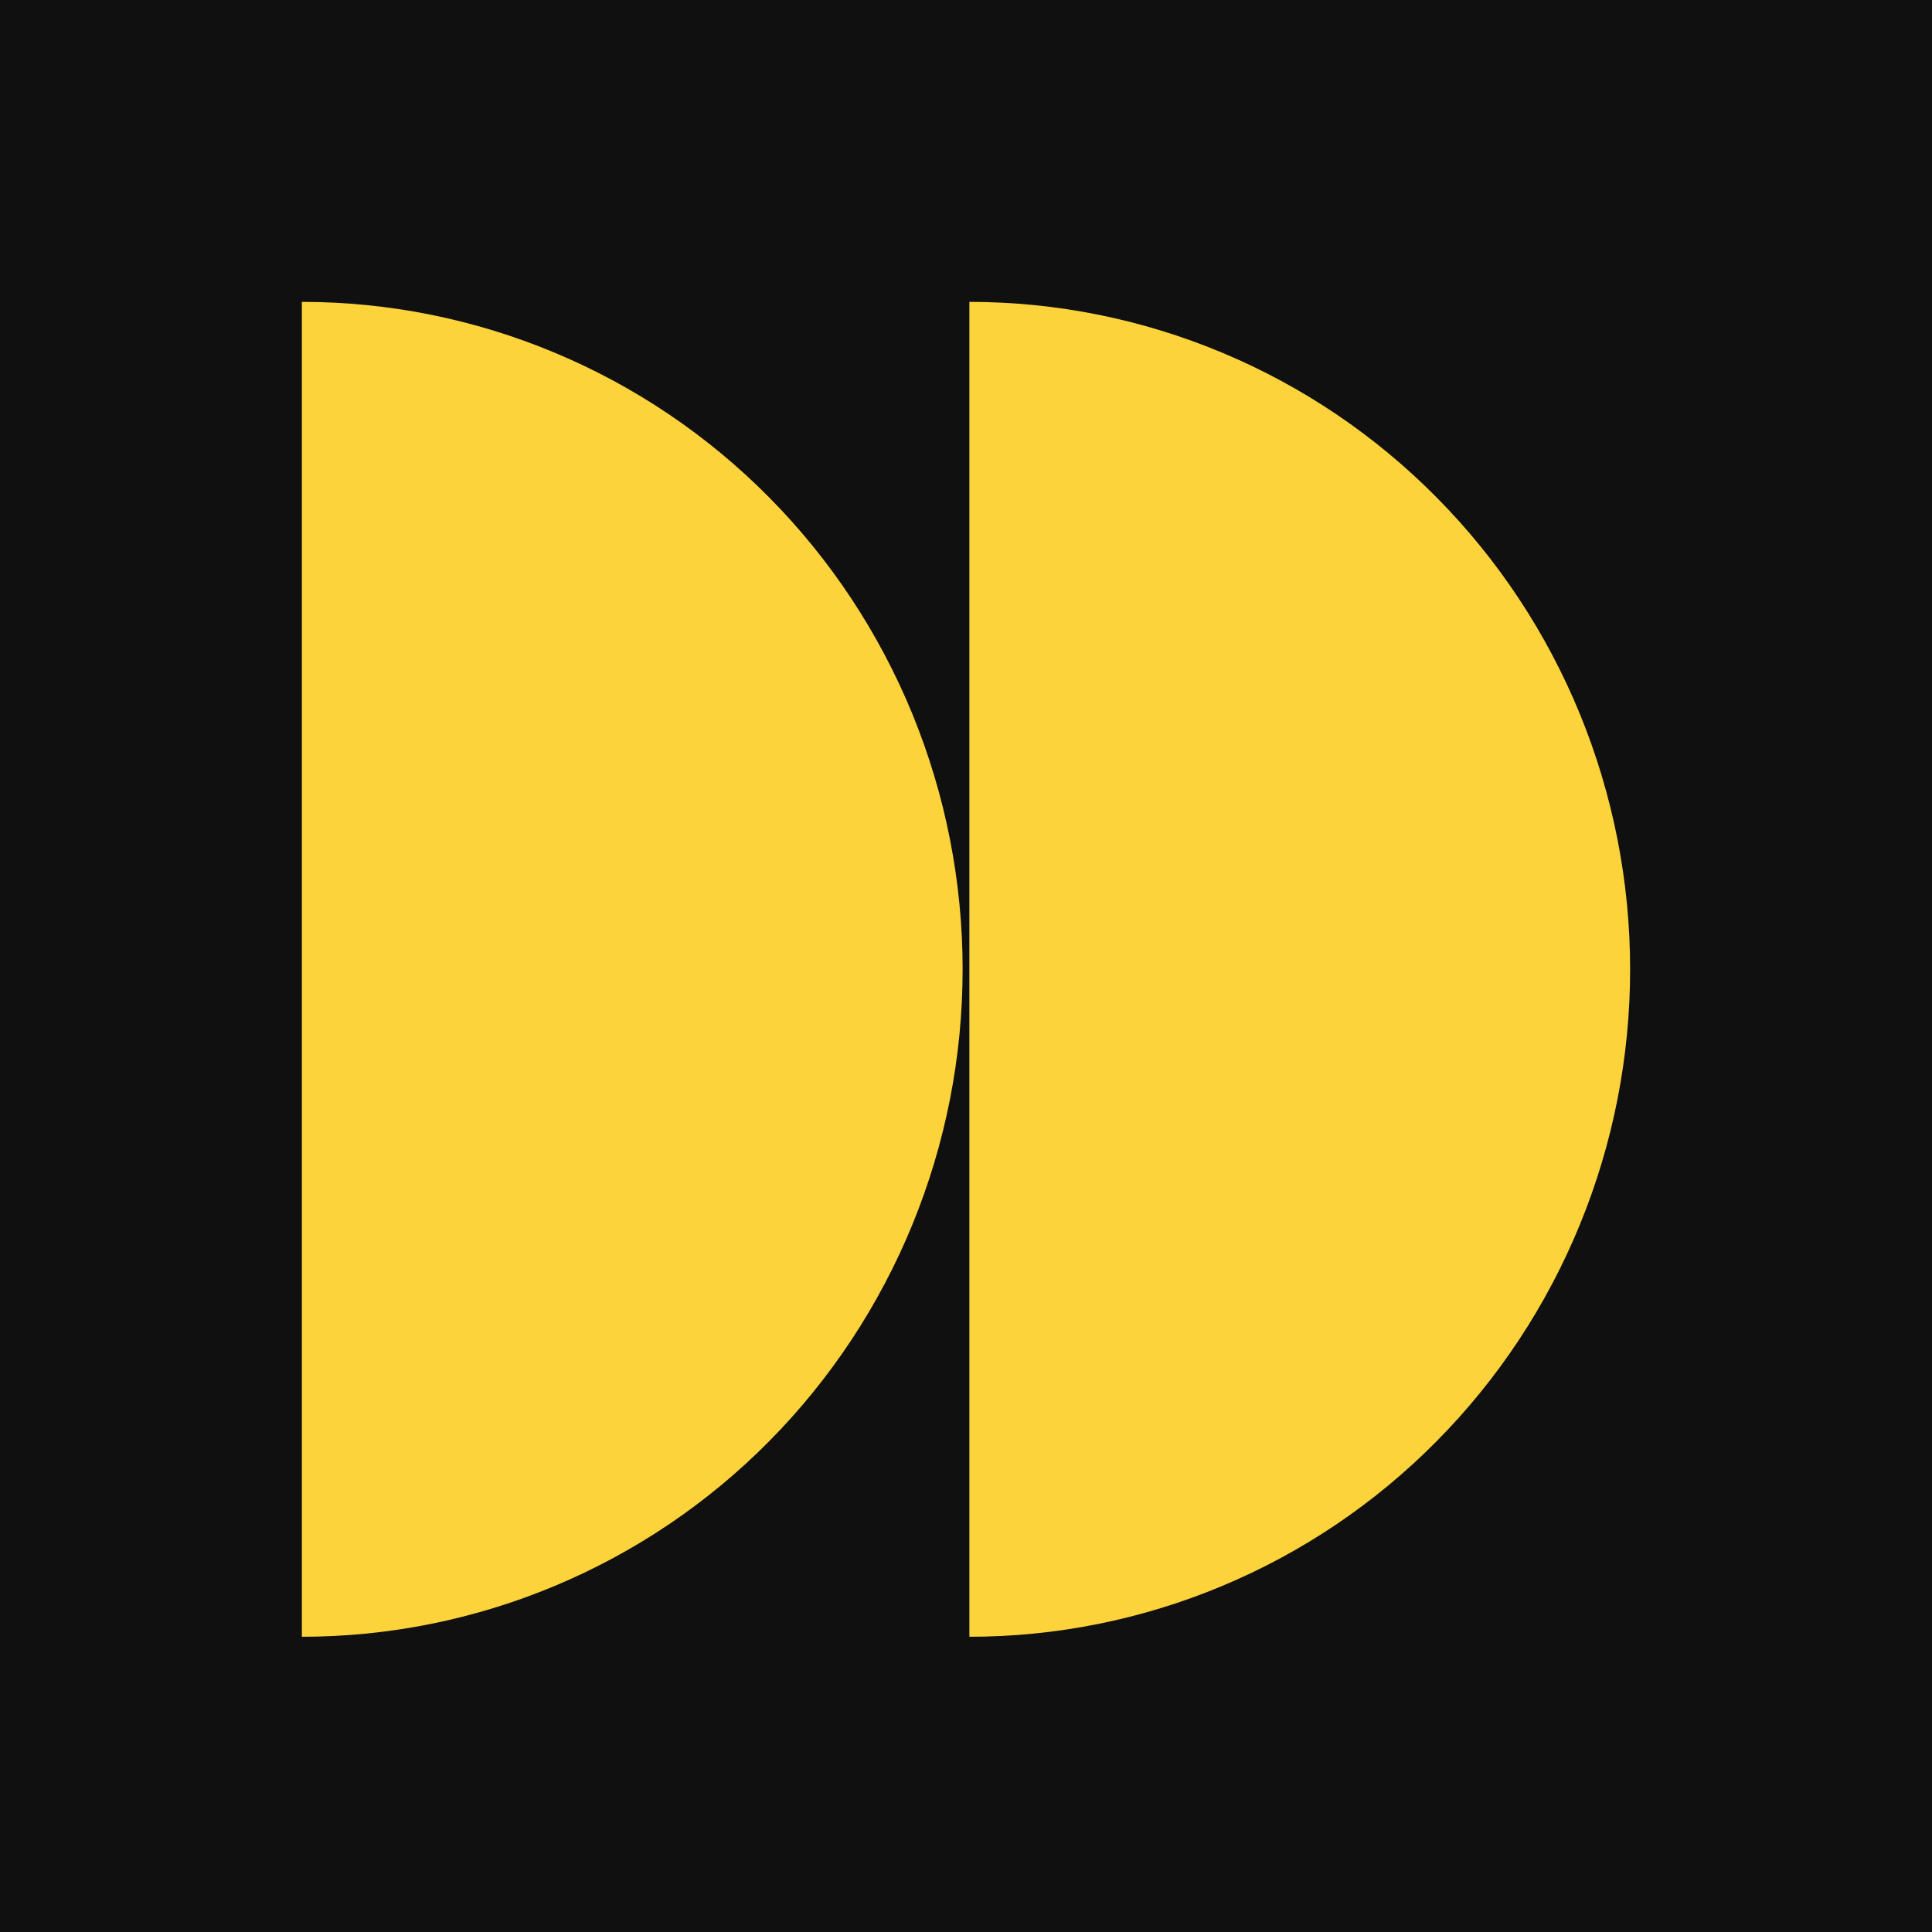
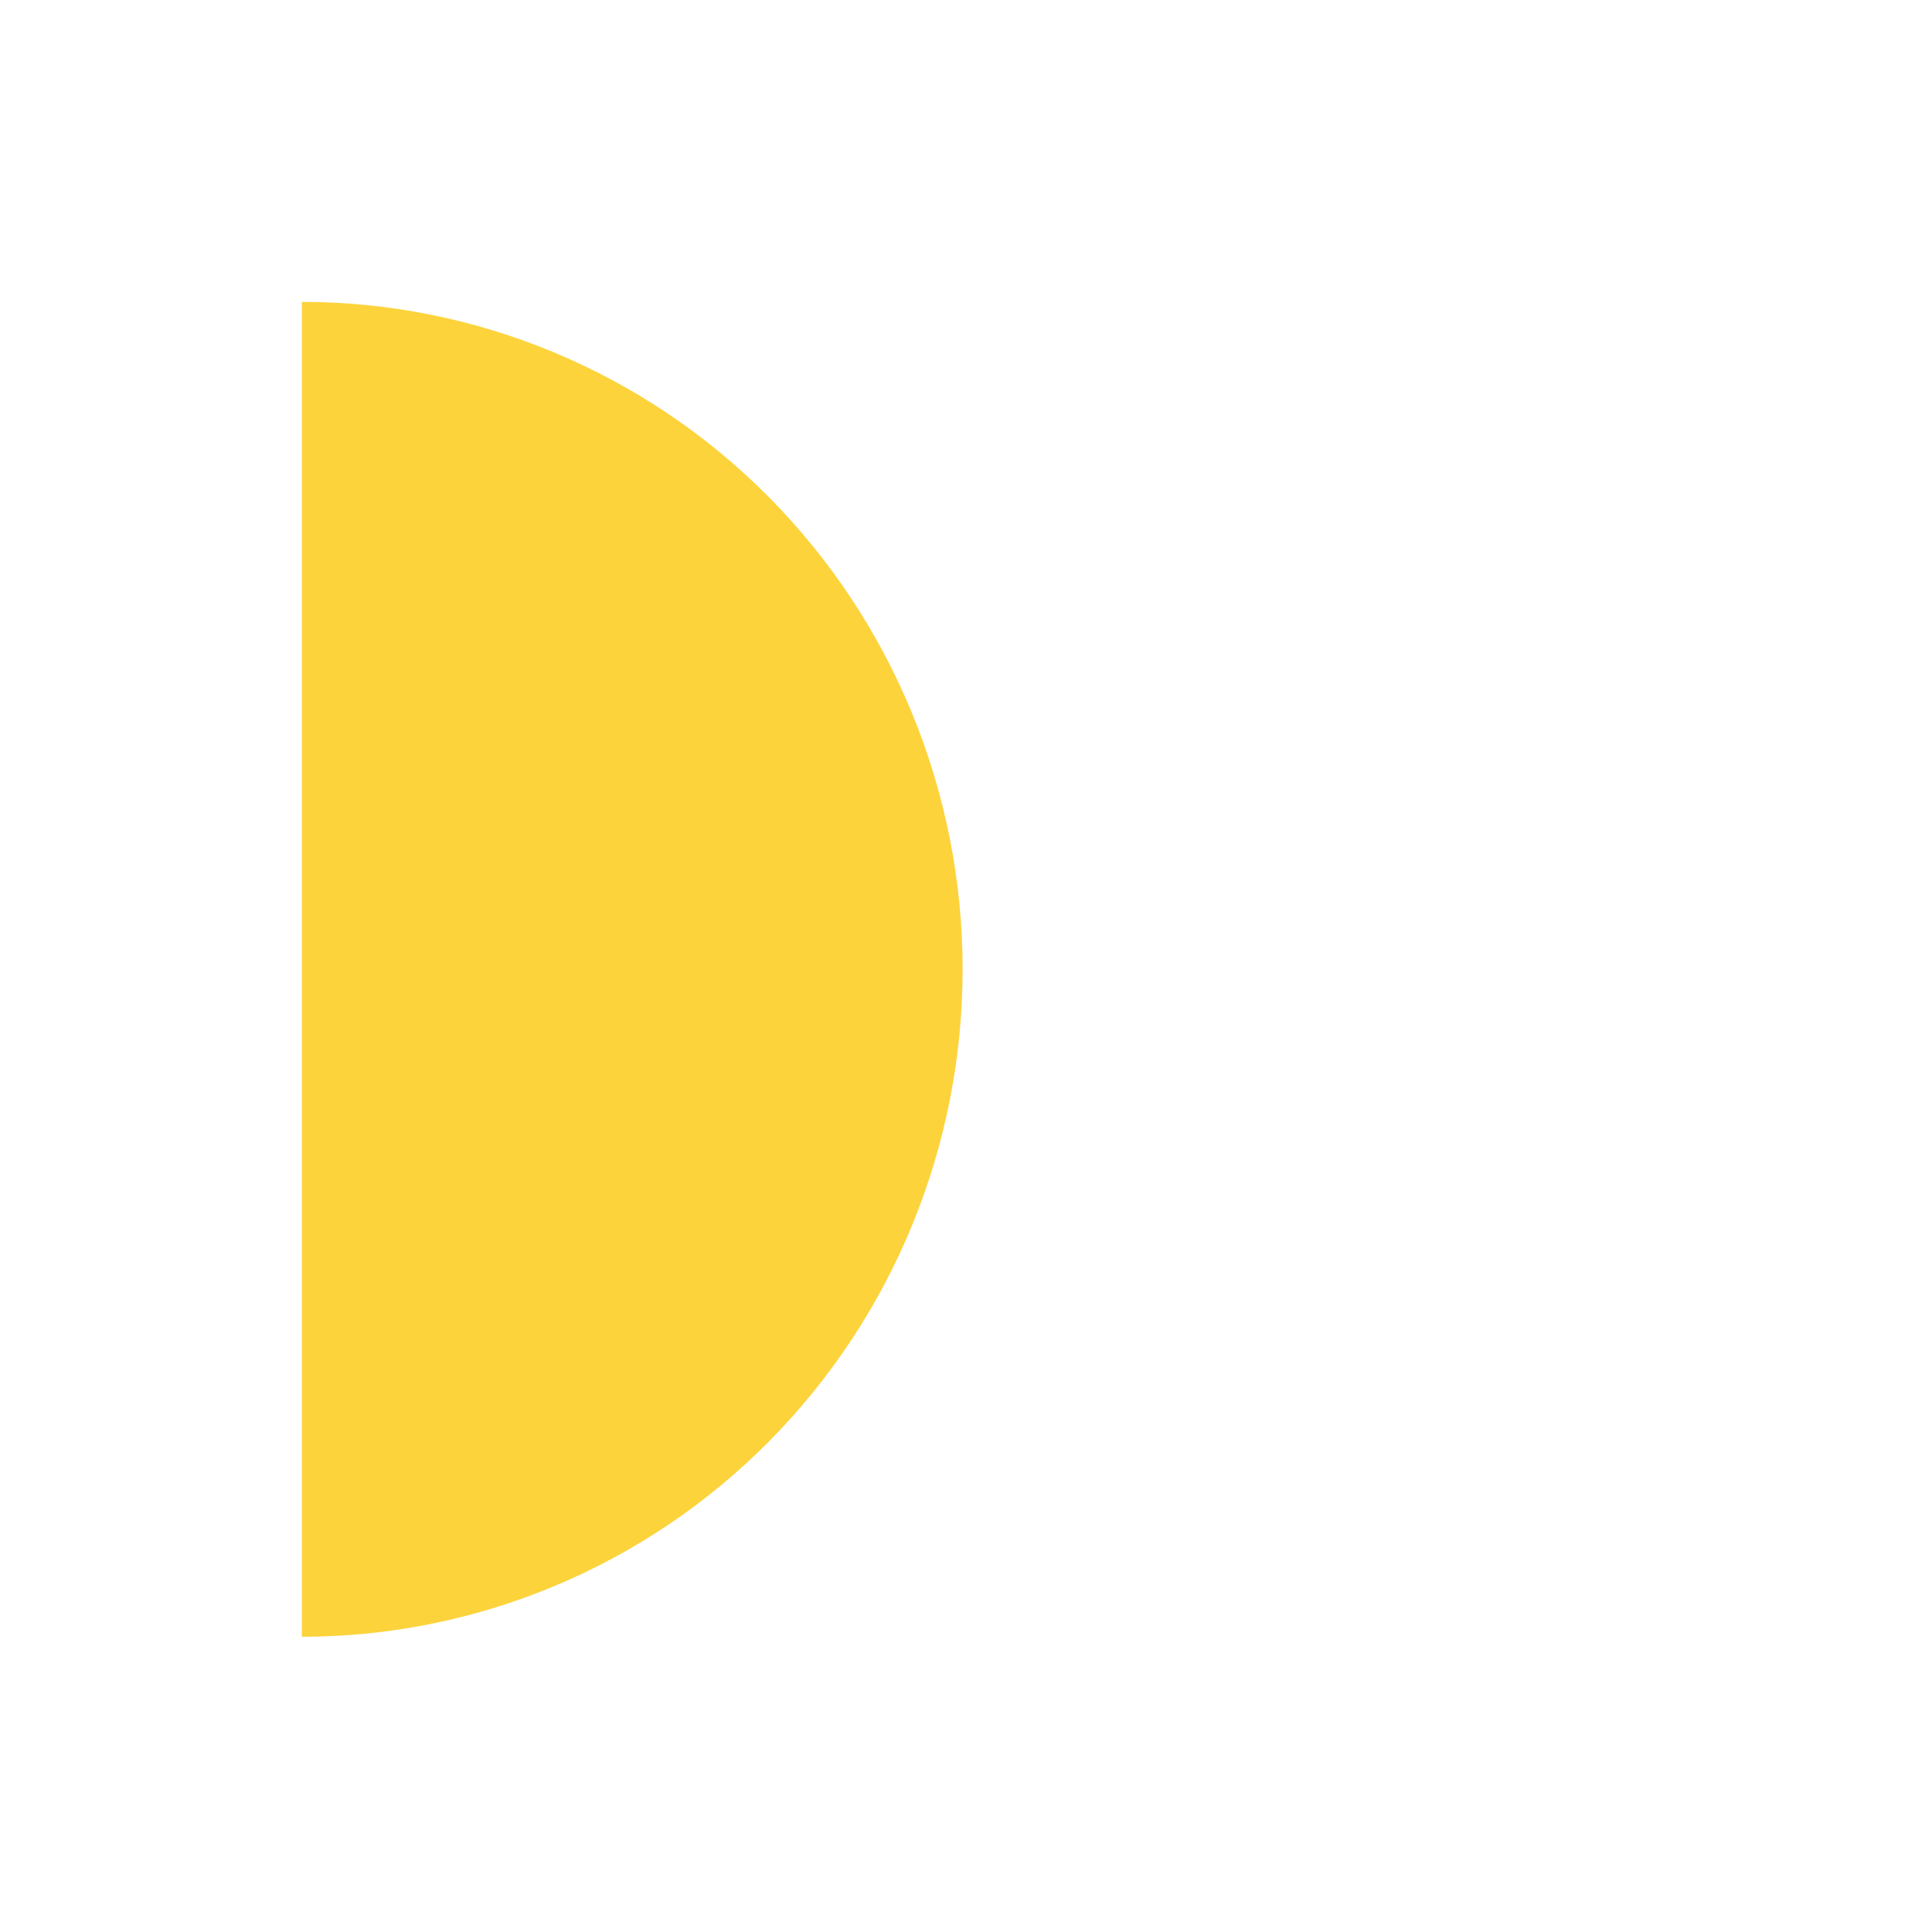
<svg xmlns="http://www.w3.org/2000/svg" width="32" height="32" viewBox="0 0 32 32" fill="none">
-   <rect width="32" height="32" fill="#101010" />
-   <path d="M16.056 27.11C17.493 27.11 18.916 26.824 20.244 26.268C21.572 25.713 22.778 24.899 23.794 23.872C24.811 22.846 25.617 21.627 26.167 20.285C26.717 18.944 27 17.507 27 16.055C27 14.603 26.717 13.166 26.167 11.824C25.617 10.483 24.811 9.264 23.794 8.238C22.778 7.211 21.572 6.397 20.244 5.842C18.916 5.286 17.493 5 16.056 5V27.11Z" fill="#FDD33C" />
  <path d="M5 27.11C6.437 27.11 7.86 26.824 9.188 26.268C10.516 25.713 11.723 24.899 12.739 23.872C13.755 22.846 14.561 21.627 15.111 20.285C15.661 18.944 15.944 17.507 15.944 16.055C15.944 14.603 15.661 13.166 15.111 11.824C14.561 10.483 13.755 9.264 12.739 8.238C11.723 7.211 10.516 6.397 9.188 5.842C7.86 5.286 6.437 5 5 5L5 27.11Z" fill="#FDD33C" />
</svg>